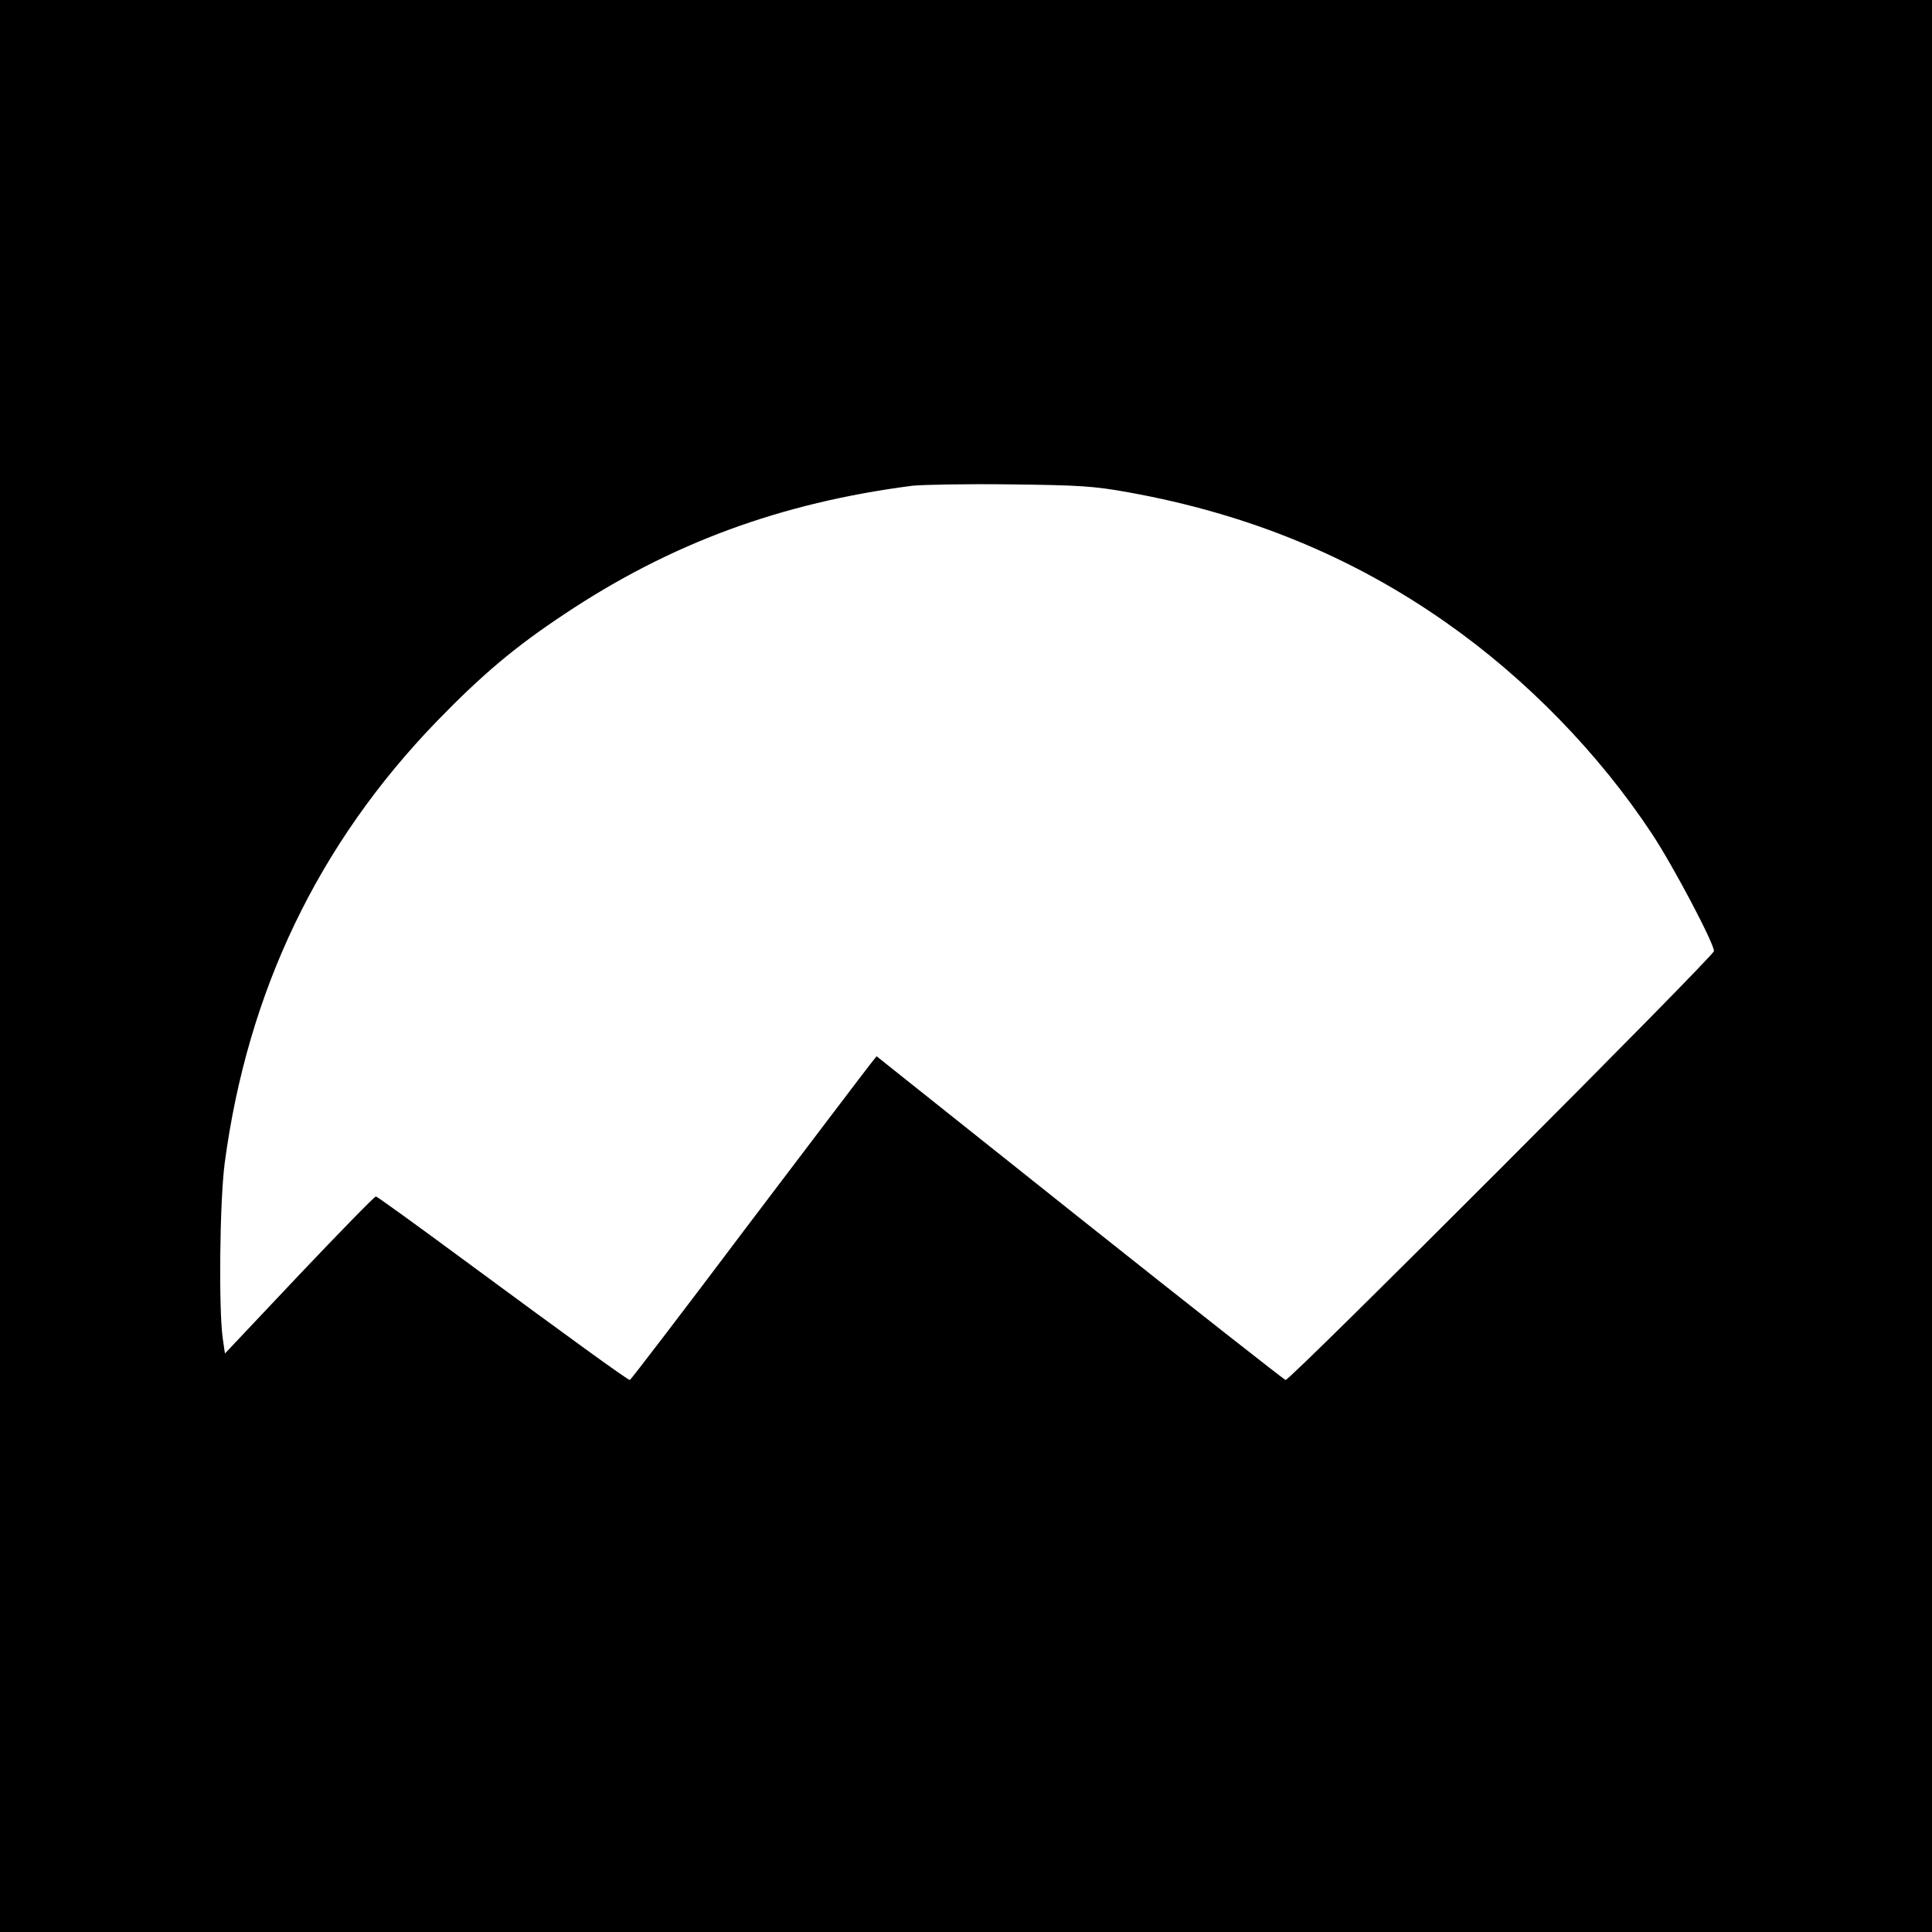
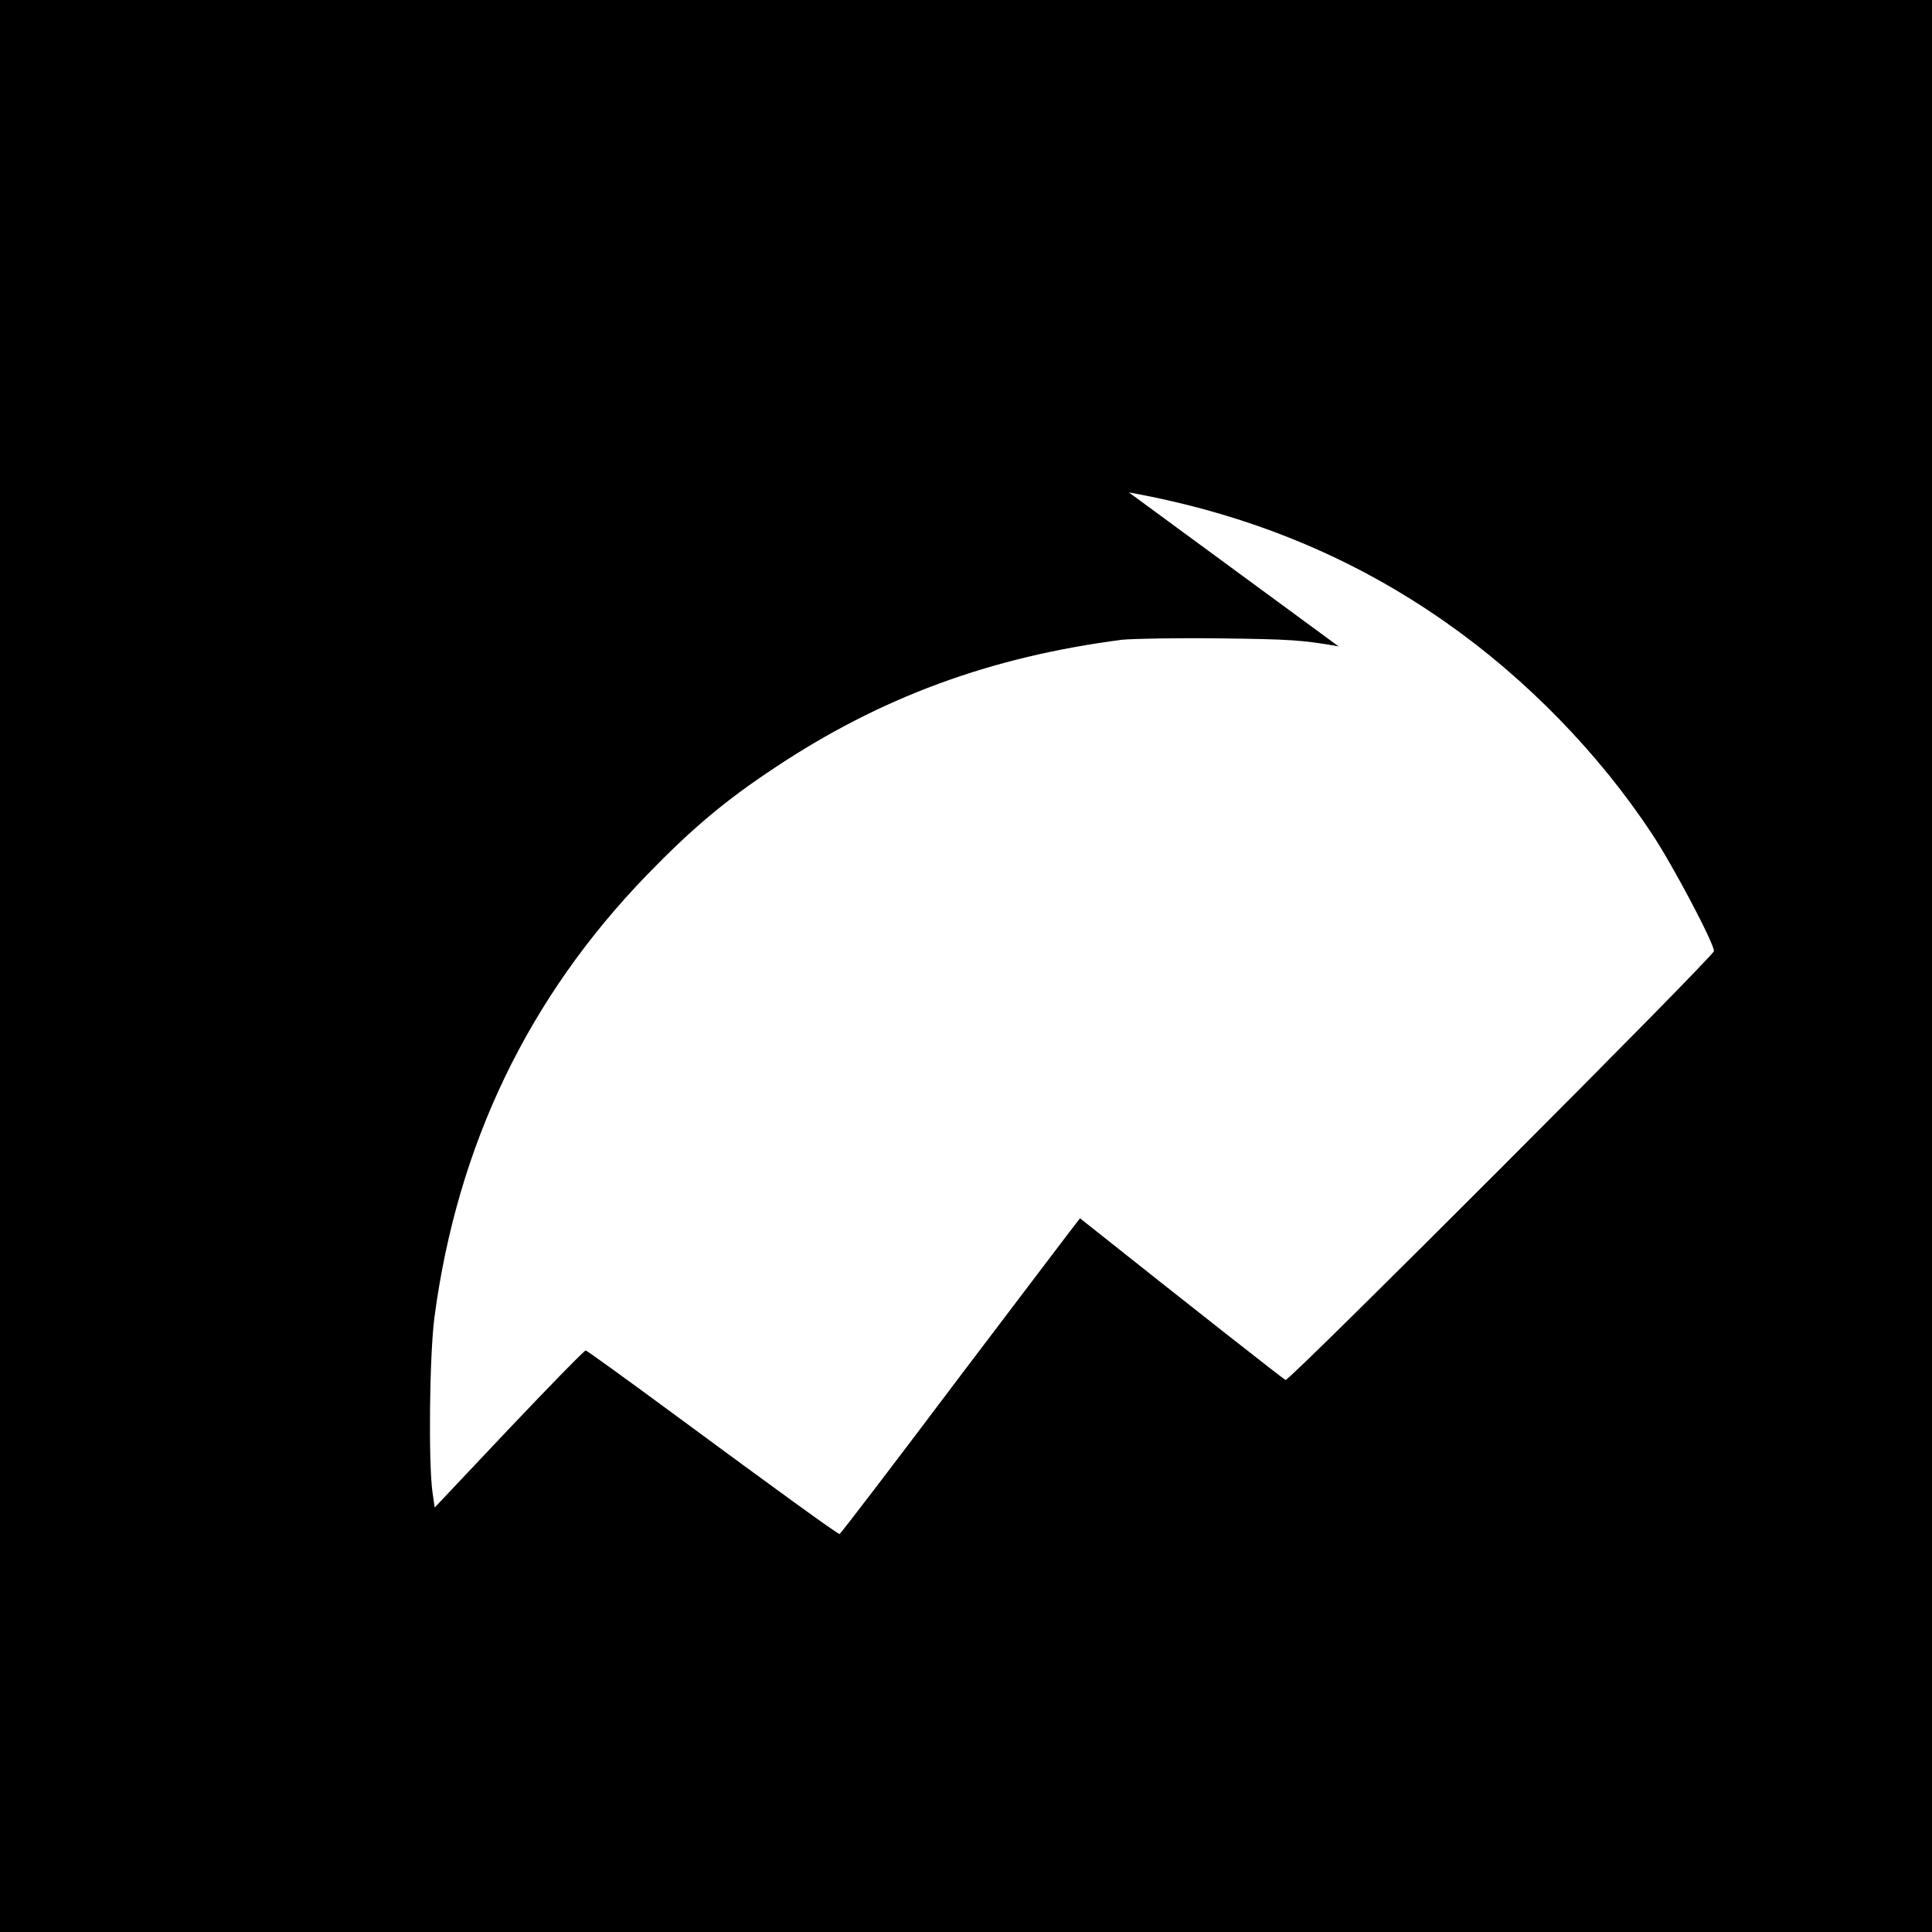
<svg xmlns="http://www.w3.org/2000/svg" height="700pt" preserveAspectRatio="xMidYMid meet" viewBox="0 0 700 700" width="700pt">
-   <path d="m0 3500v-3500h3500 3500v3500 3500h-3500-3500zm4090 1716c432-78 810-233 1150-472 291-204 554-475 746-766 76-115 224-395 224-424 0-18-1534-1554-1552-1554-4 0-340 264-745 586l-737 587-23-29c-13-16-213-280-445-586-231-307-423-558-426-558-8 0-227 159-600 434-172 127-316 231-320 231-5 0-130-128-278-284l-269-285-8 55c-15 107-11 496 7 634 83 625 340 1159 770 1603 164 169 283 269 461 387 384 256 782 403 1260 465 39 4 198 7 355 5 254-3 301-6 430-29z" transform="matrix(.1 0 0 -.1 0 700)" />
+   <path d="m0 3500v-3500h3500 3500v3500 3500h-3500-3500zm4090 1716c432-78 810-233 1150-472 291-204 554-475 746-766 76-115 224-395 224-424 0-18-1534-1554-1552-1554-4 0-340 264-745 586c-13-16-213-280-445-586-231-307-423-558-426-558-8 0-227 159-600 434-172 127-316 231-320 231-5 0-130-128-278-284l-269-285-8 55c-15 107-11 496 7 634 83 625 340 1159 770 1603 164 169 283 269 461 387 384 256 782 403 1260 465 39 4 198 7 355 5 254-3 301-6 430-29z" transform="matrix(.1 0 0 -.1 0 700)" />
</svg>